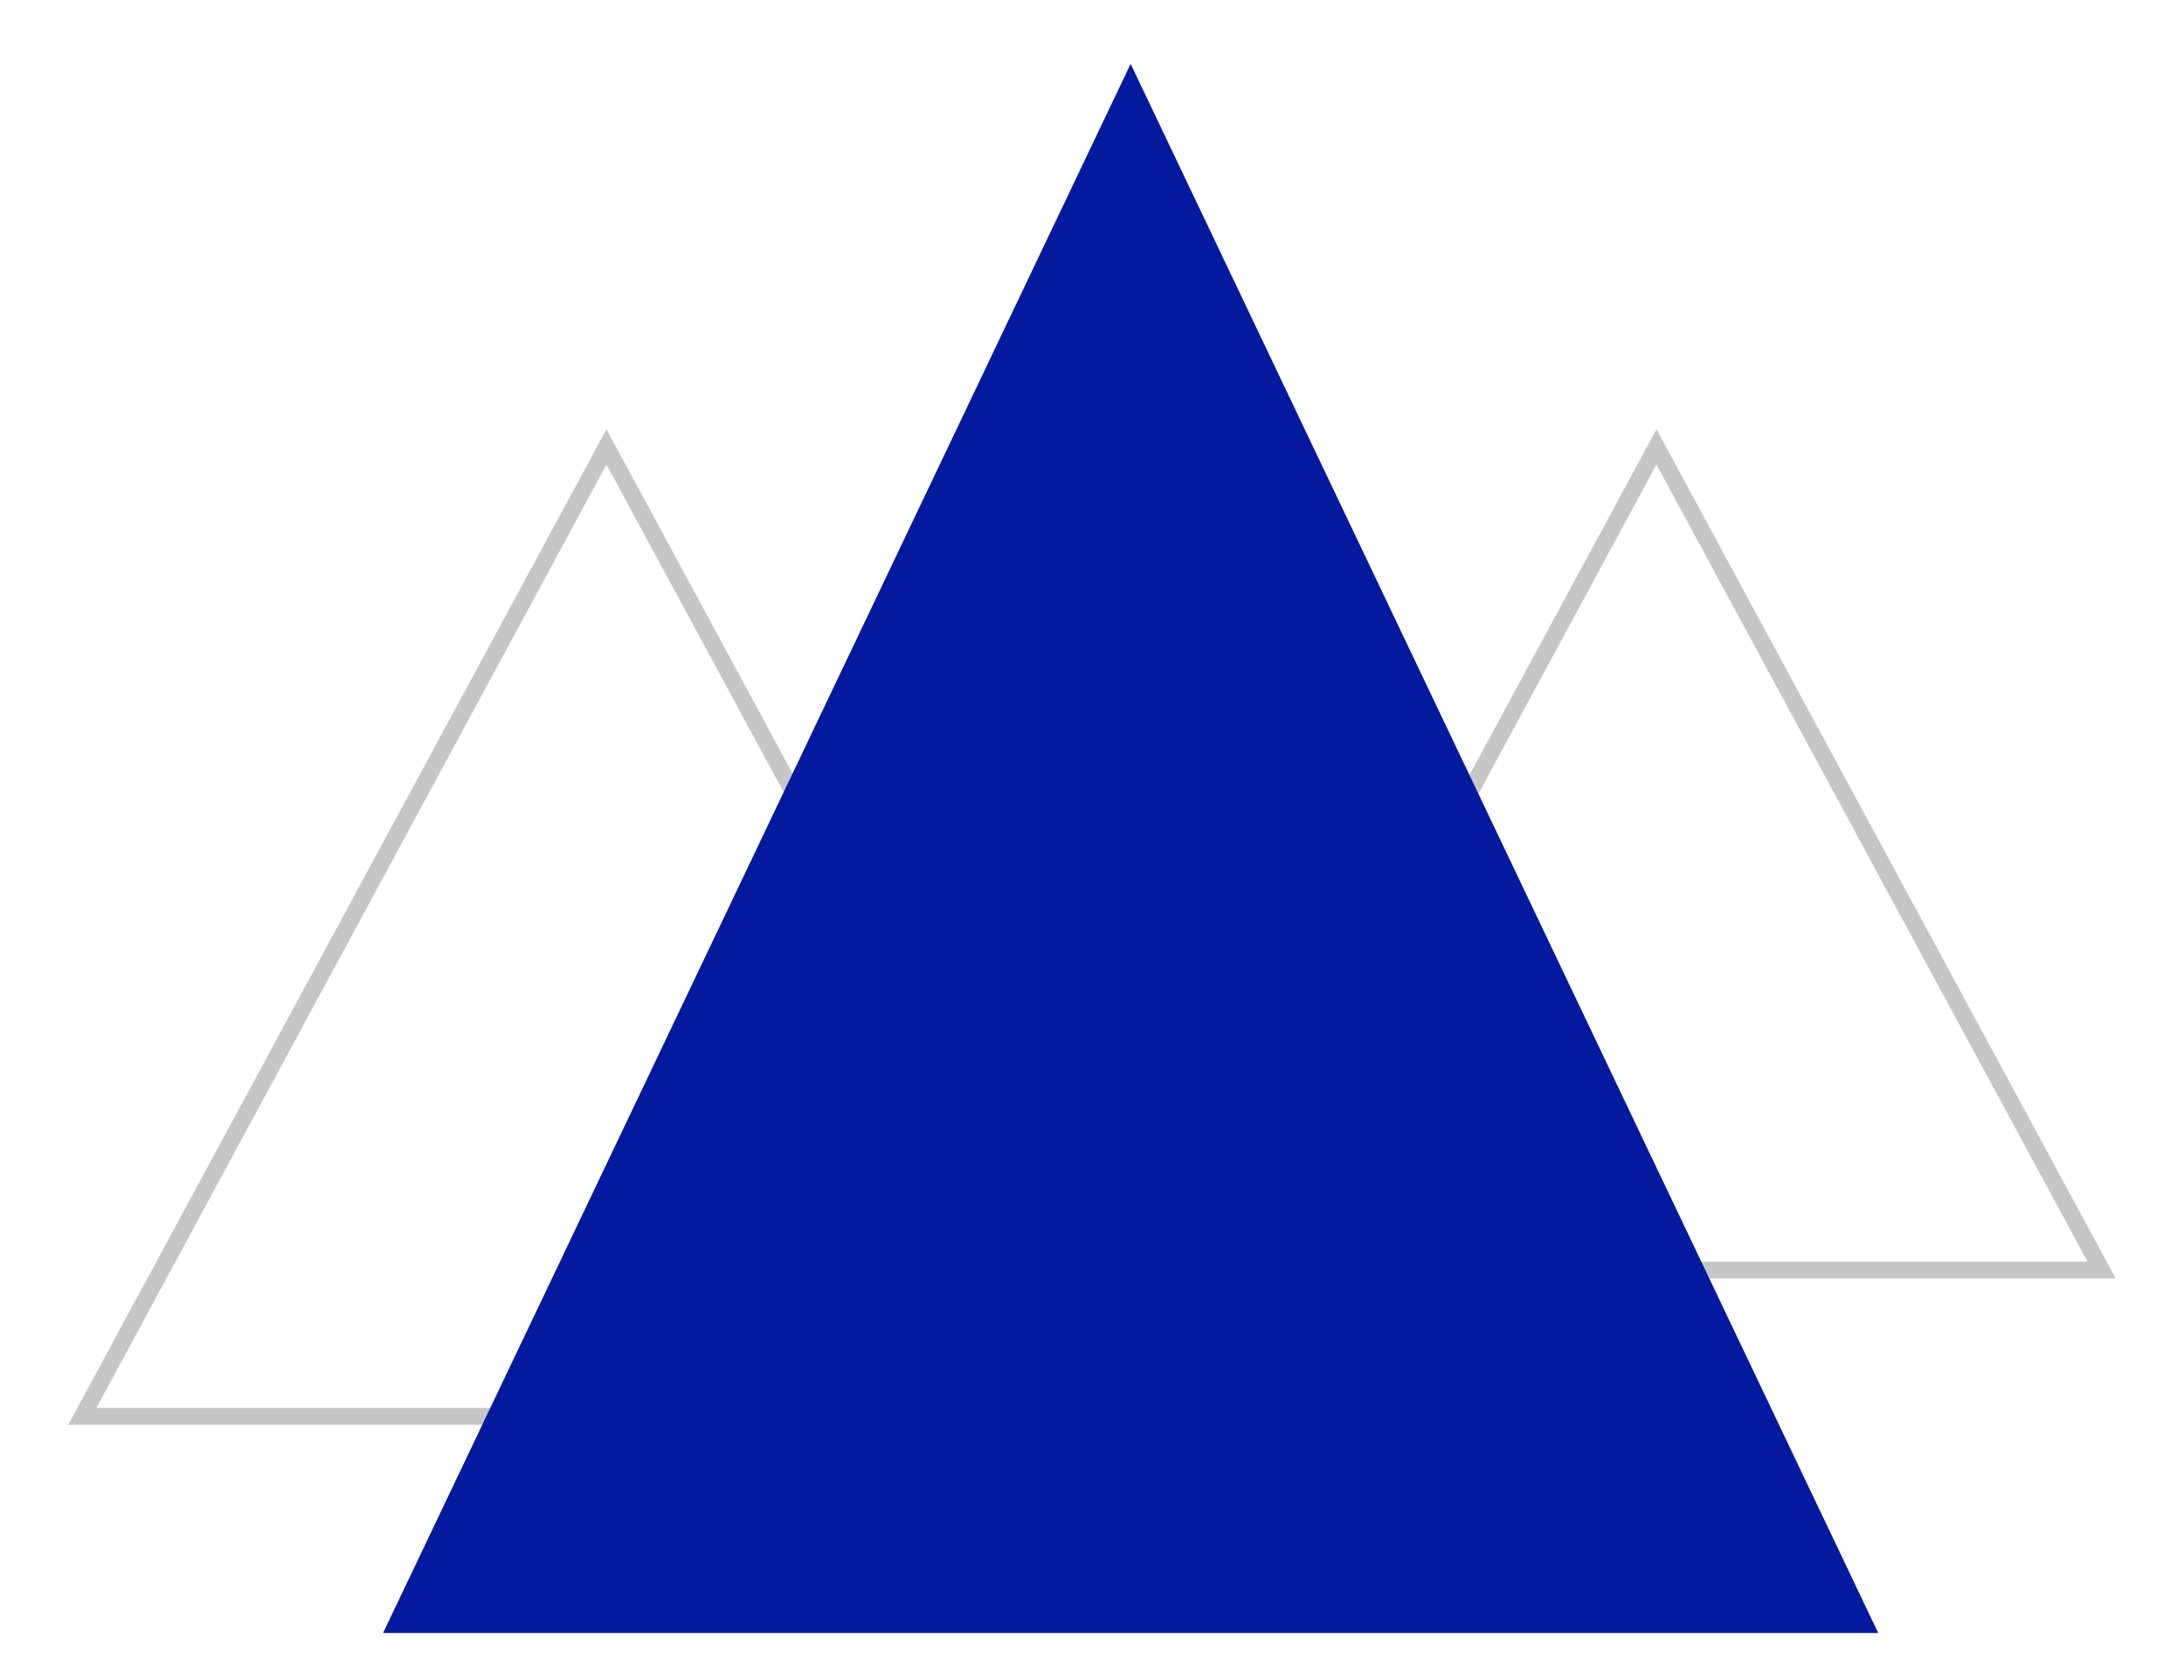
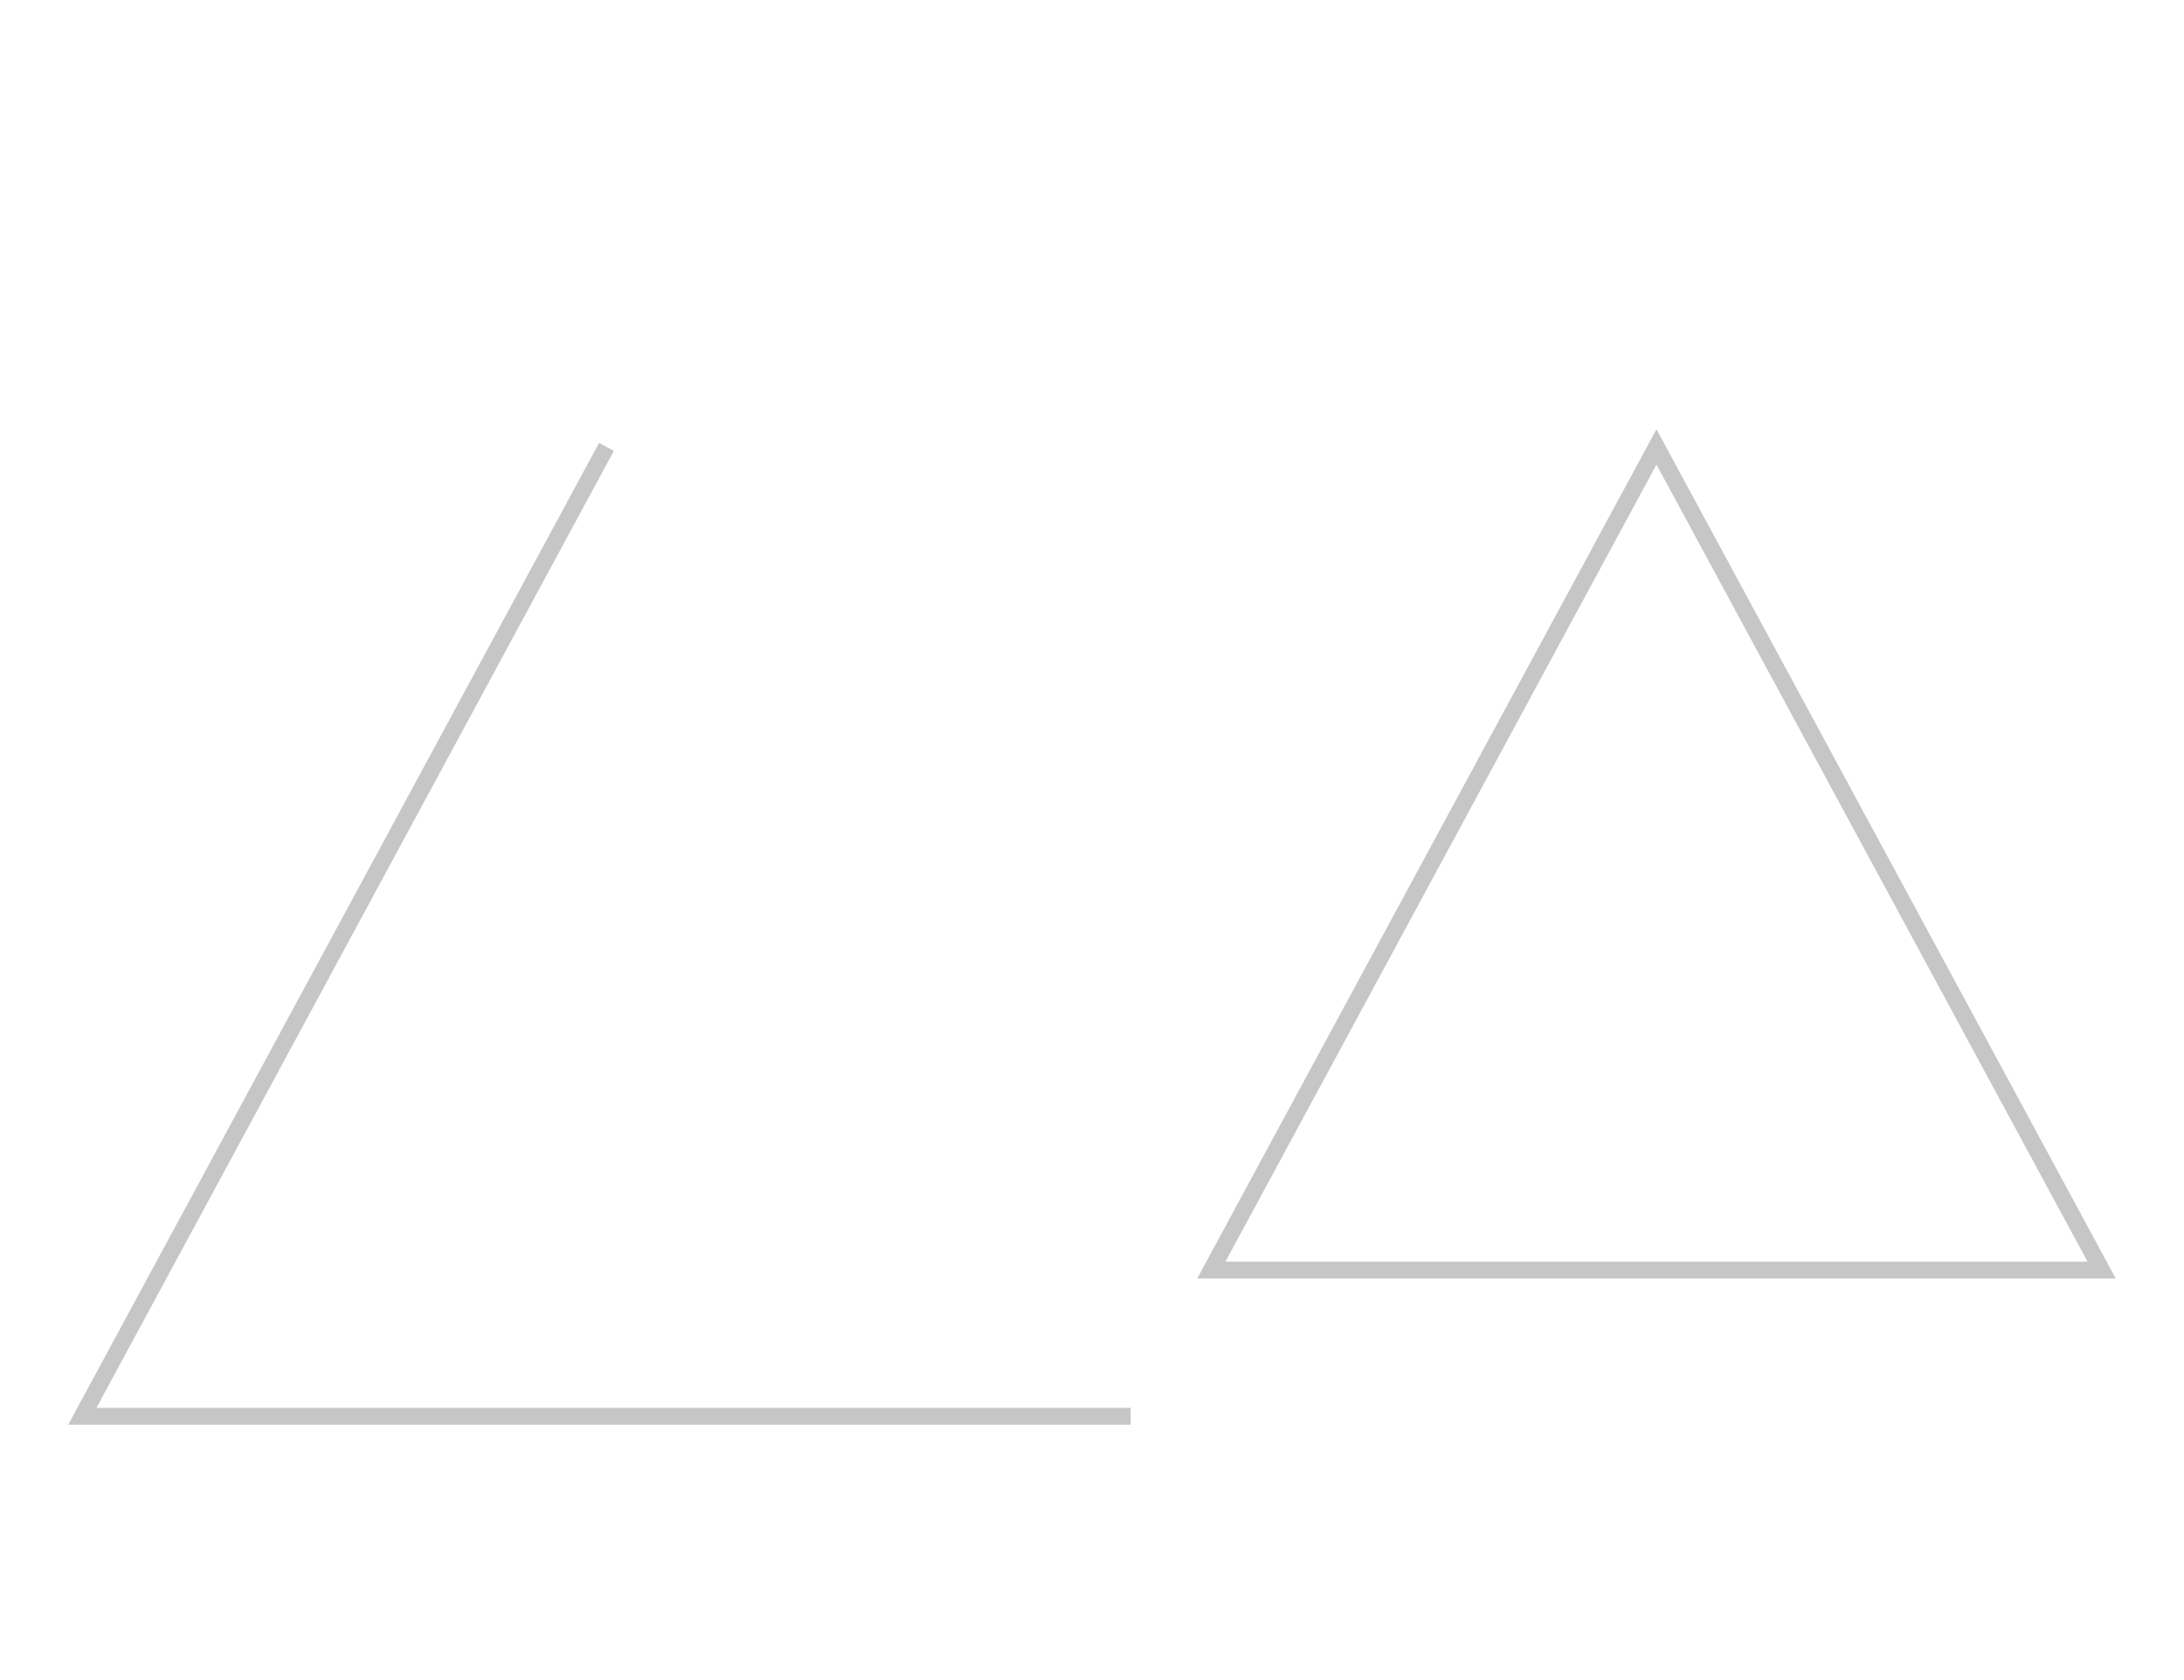
<svg xmlns="http://www.w3.org/2000/svg" baseProfile="tiny" version="1.2" viewBox="0 0 130 100">
-   <path fill="none" stroke="#C6C6C6" stroke-miterlimit="10" d="M98.6 26.6l-26.5 49h53zm-62.5 0L4.9 84.3h62.4z" />
-   <path fill="#031A9F" d="M67.3 3.8L22.8 97.2h89z" />
+   <path fill="none" stroke="#C6C6C6" stroke-miterlimit="10" d="M98.6 26.6l-26.5 49h53zm-62.5 0L4.9 84.3h62.4" />
</svg>